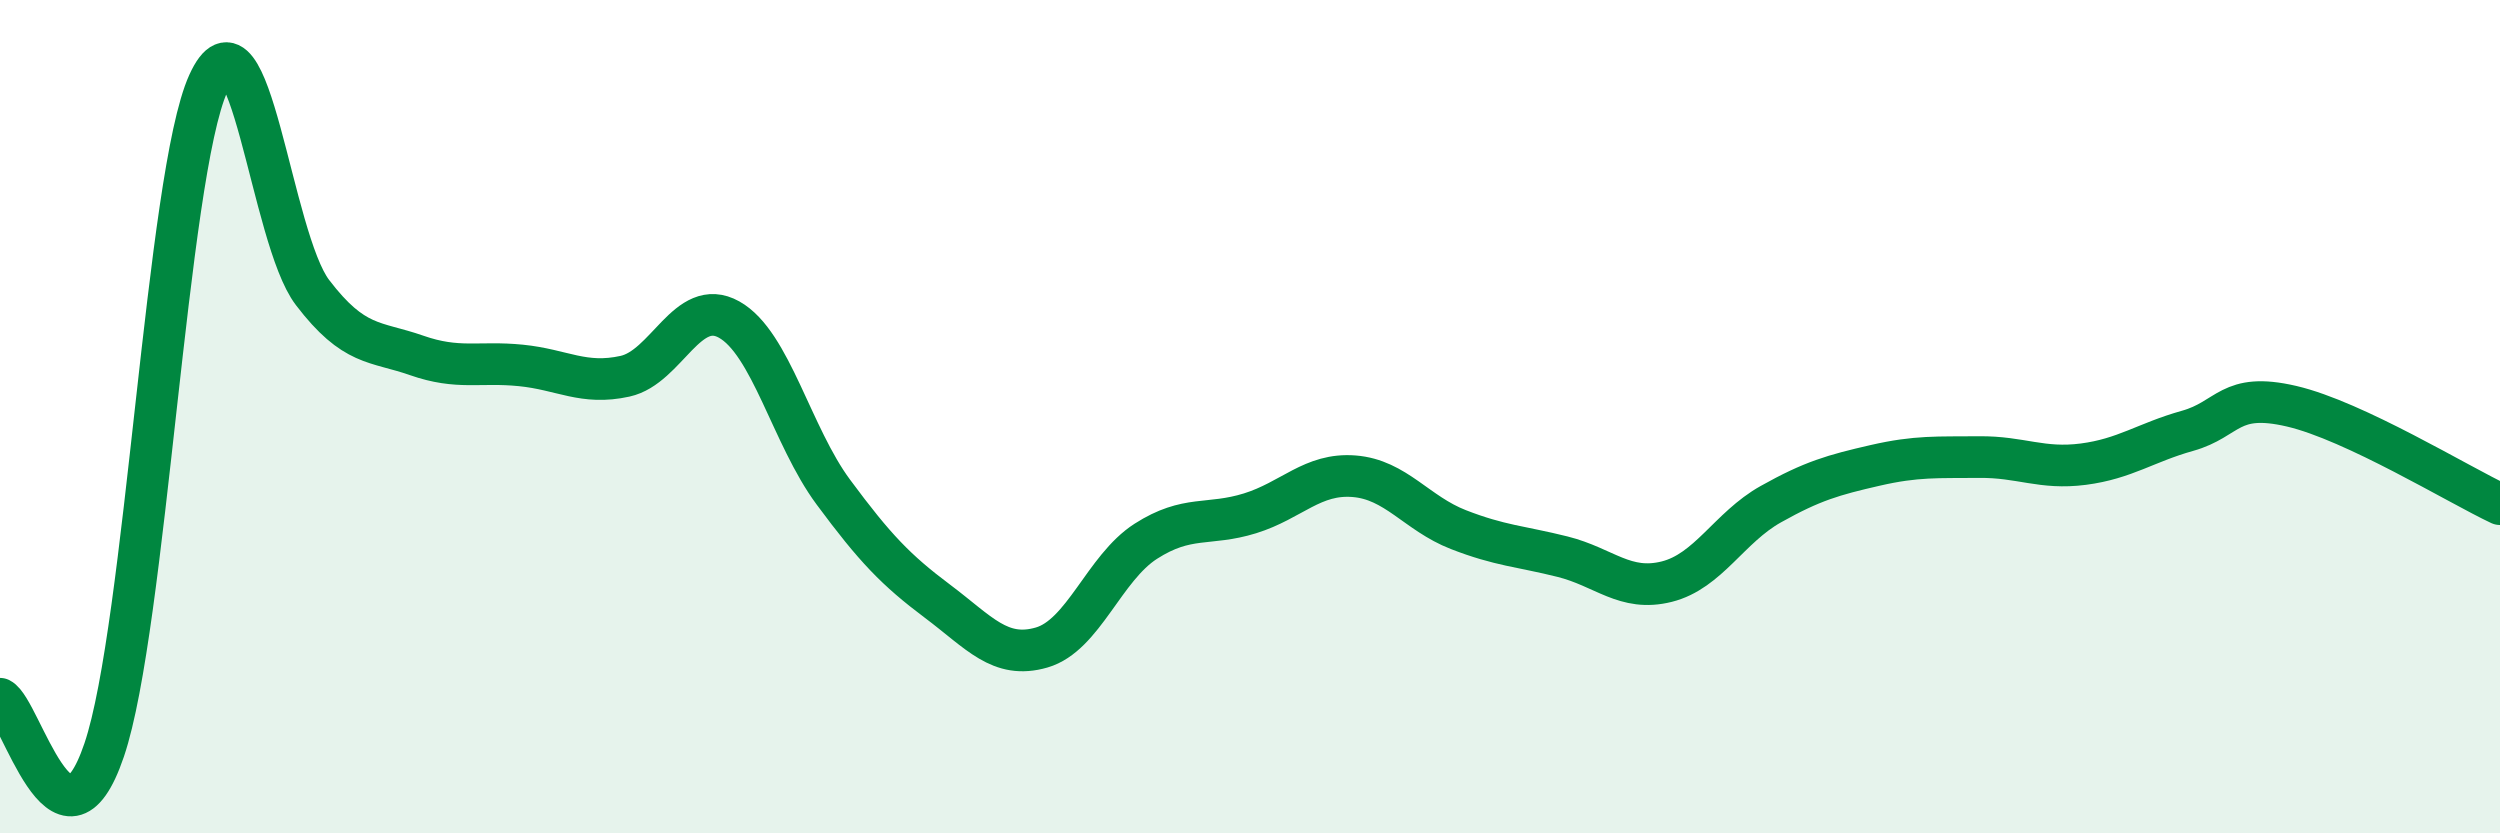
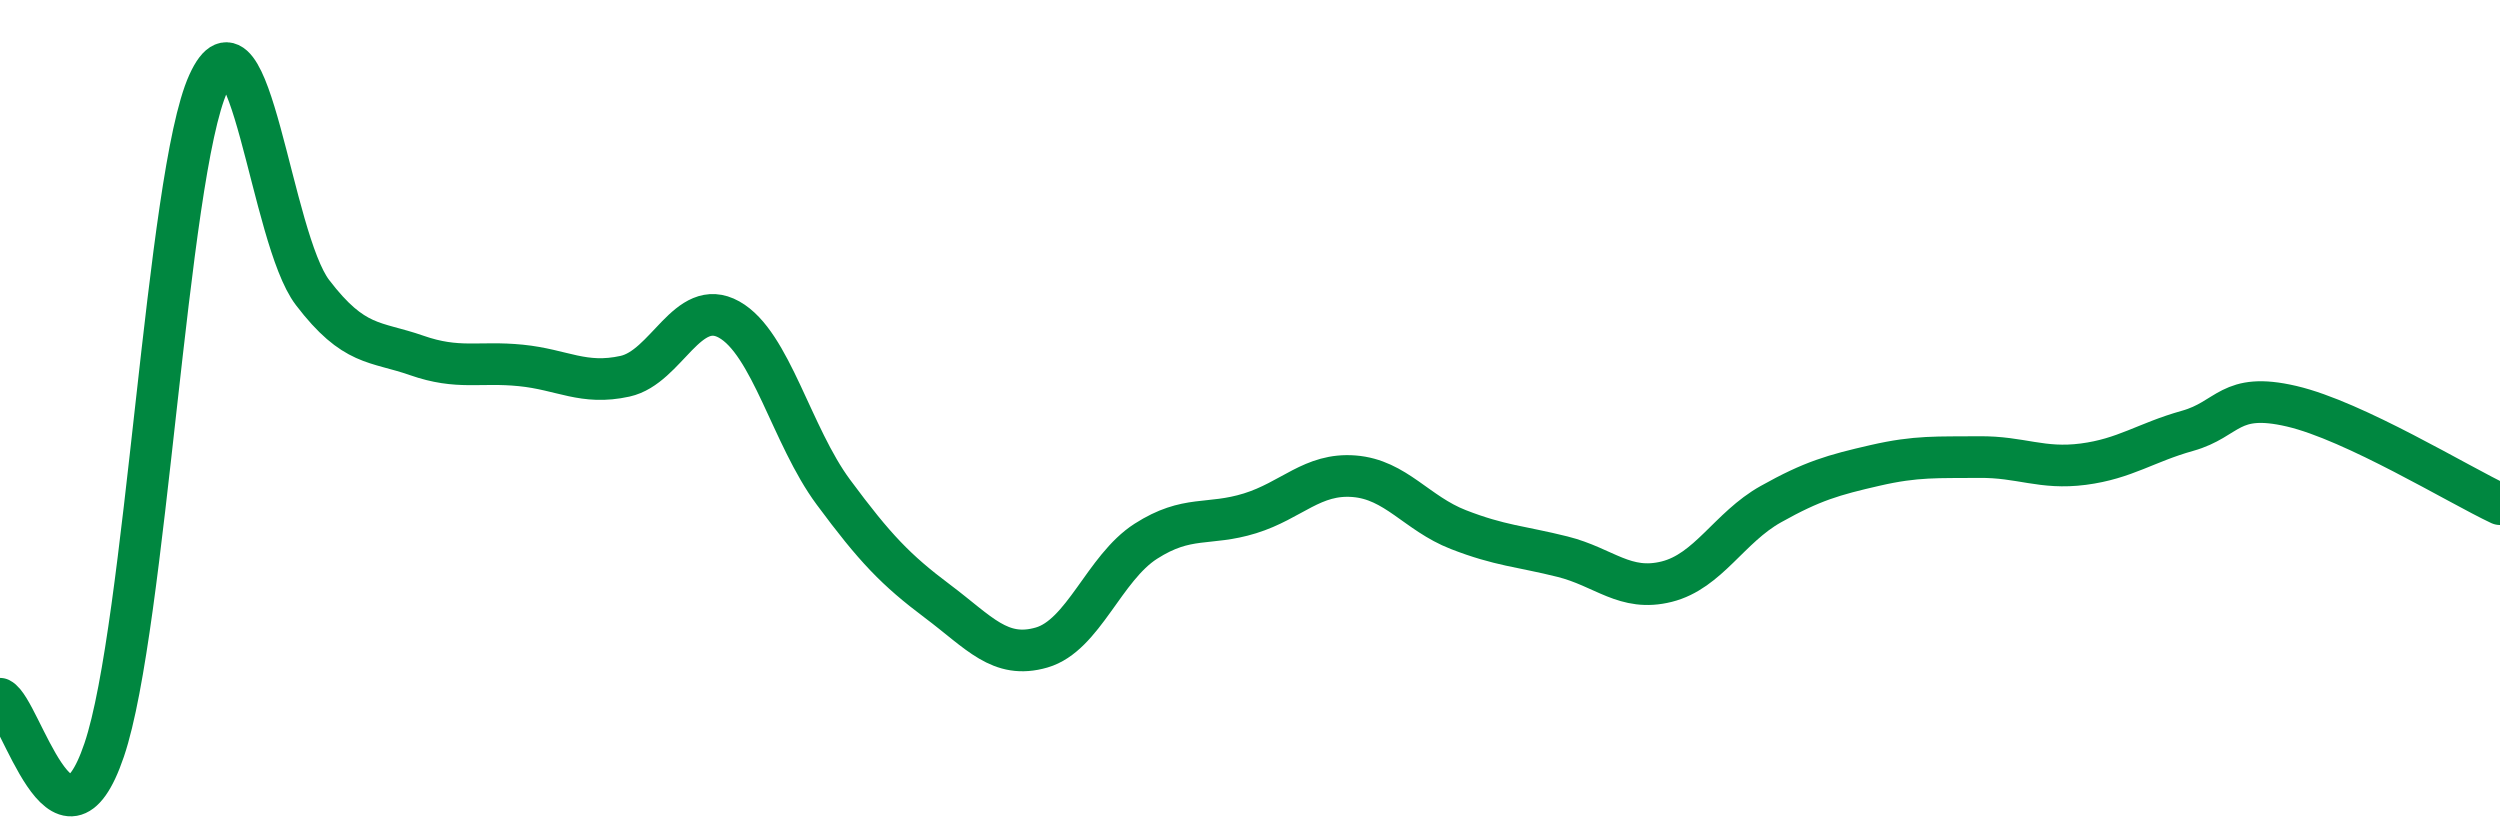
<svg xmlns="http://www.w3.org/2000/svg" width="60" height="20" viewBox="0 0 60 20">
-   <path d="M 0,16.77 C 0.5,17.02 1.5,20.95 2.5,18 C 3.5,15.05 4,4.2 5,2 C 6,-0.2 6.5,5.71 7.5,7.02 C 8.5,8.33 9,8.18 10,8.53 C 11,8.88 11.5,8.67 12.5,8.77 C 13.5,8.87 14,9.25 15,9.03 C 16,8.81 16.5,7.11 17.5,7.67 C 18.5,8.23 19,10.46 20,11.81 C 21,13.16 21.5,13.68 22.5,14.43 C 23.5,15.18 24,15.83 25,15.54 C 26,15.25 26.5,13.63 27.5,12.99 C 28.5,12.35 29,12.63 30,12.32 C 31,12.01 31.5,11.35 32.5,11.43 C 33.5,11.51 34,12.32 35,12.71 C 36,13.1 36.5,13.11 37.5,13.36 C 38.5,13.61 39,14.21 40,13.96 C 41,13.71 41.5,12.66 42.5,12.1 C 43.5,11.54 44,11.4 45,11.17 C 46,10.94 46.5,10.98 47.5,10.97 C 48.5,10.96 49,11.27 50,11.14 C 51,11.01 51.5,10.62 52.5,10.34 C 53.5,10.06 53.5,9.4 55,9.75 C 56.5,10.1 59,11.63 60,12.1L60 20L0 20Z" fill="#008740" opacity="0.1" stroke-linecap="round" stroke-linejoin="round" />
  <path d="M 0,16.77 C 0.5,17.02 1.5,20.95 2.5,18 C 3.5,15.05 4,4.2 5,2 C 6,-0.2 6.5,5.71 7.5,7.02 C 8.5,8.33 9,8.18 10,8.53 C 11,8.88 11.5,8.67 12.5,8.77 C 13.5,8.87 14,9.25 15,9.03 C 16,8.81 16.5,7.11 17.5,7.67 C 18.5,8.23 19,10.46 20,11.81 C 21,13.16 21.5,13.68 22.5,14.43 C 23.5,15.18 24,15.83 25,15.54 C 26,15.25 26.5,13.63 27.5,12.99 C 28.5,12.35 29,12.63 30,12.32 C 31,12.01 31.5,11.35 32.5,11.43 C 33.5,11.51 34,12.32 35,12.71 C 36,13.1 36.5,13.11 37.5,13.36 C 38.5,13.61 39,14.21 40,13.96 C 41,13.71 41.5,12.66 42.5,12.1 C 43.5,11.54 44,11.4 45,11.17 C 46,10.94 46.5,10.98 47.5,10.97 C 48.5,10.96 49,11.27 50,11.14 C 51,11.01 51.5,10.62 52.5,10.34 C 53.5,10.06 53.5,9.4 55,9.75 C 56.5,10.1 59,11.63 60,12.1" stroke="#008740" stroke-width="1" fill="none" stroke-linecap="round" stroke-linejoin="round" />
</svg>